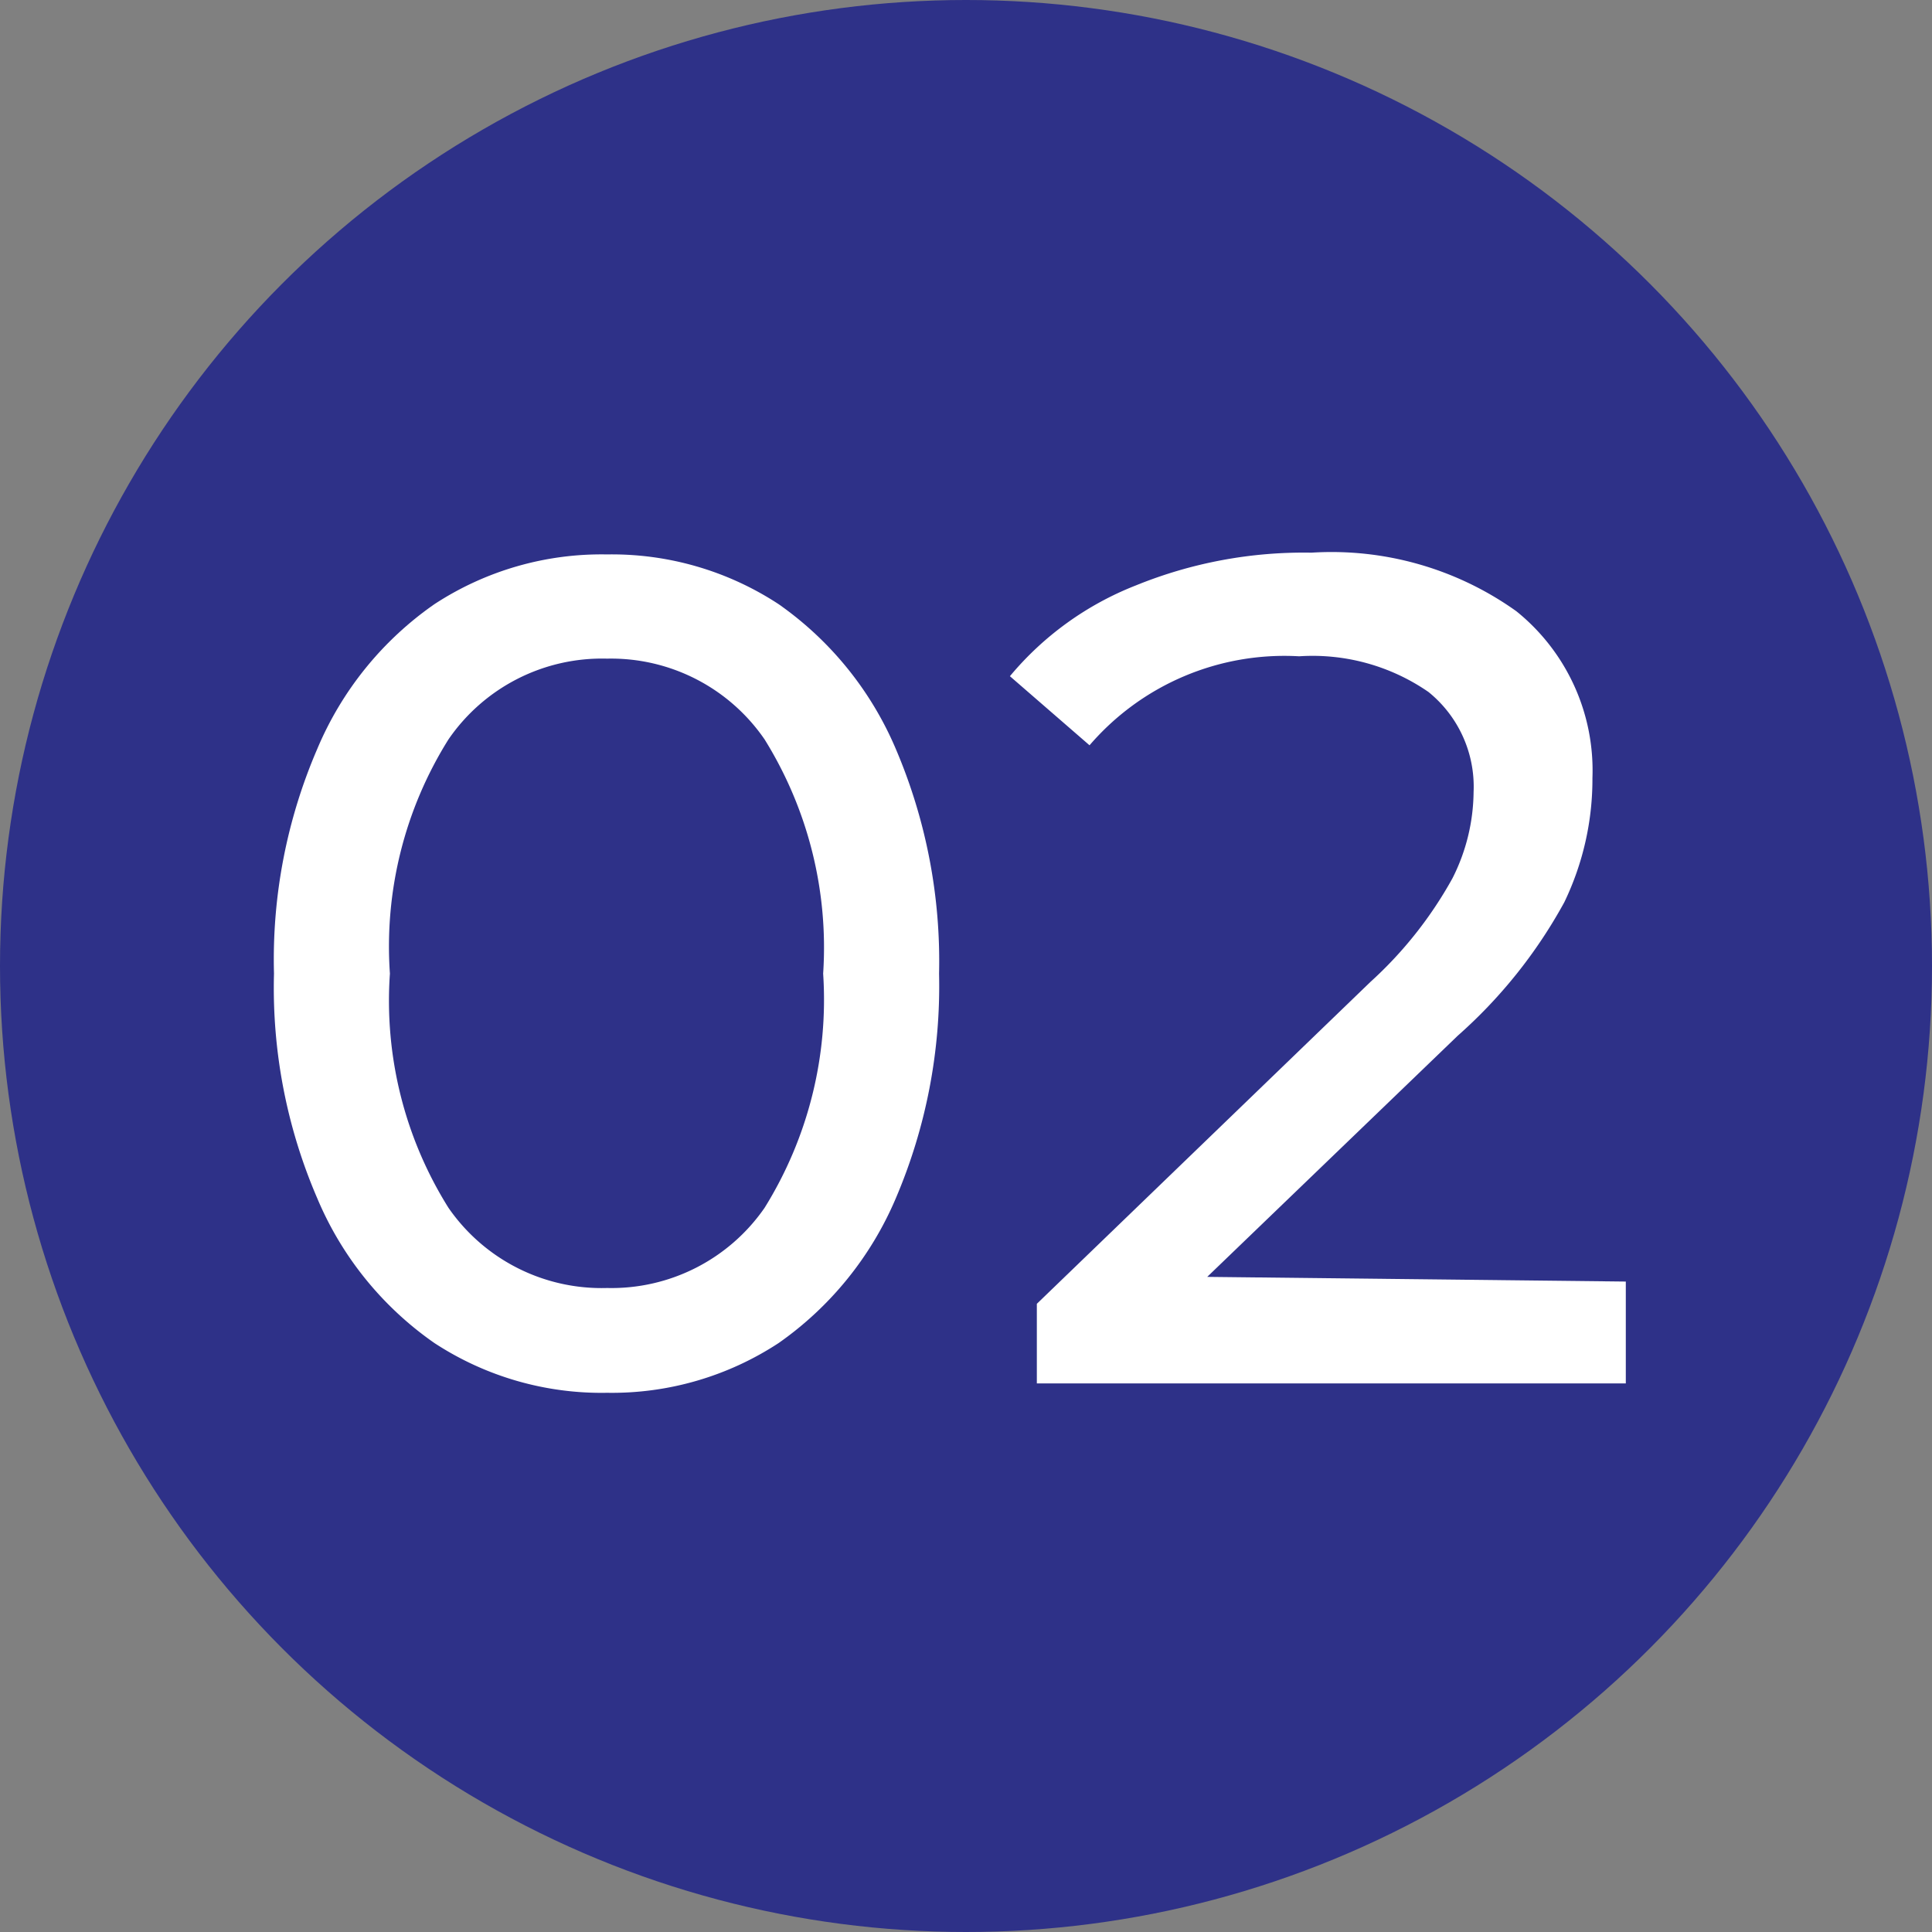
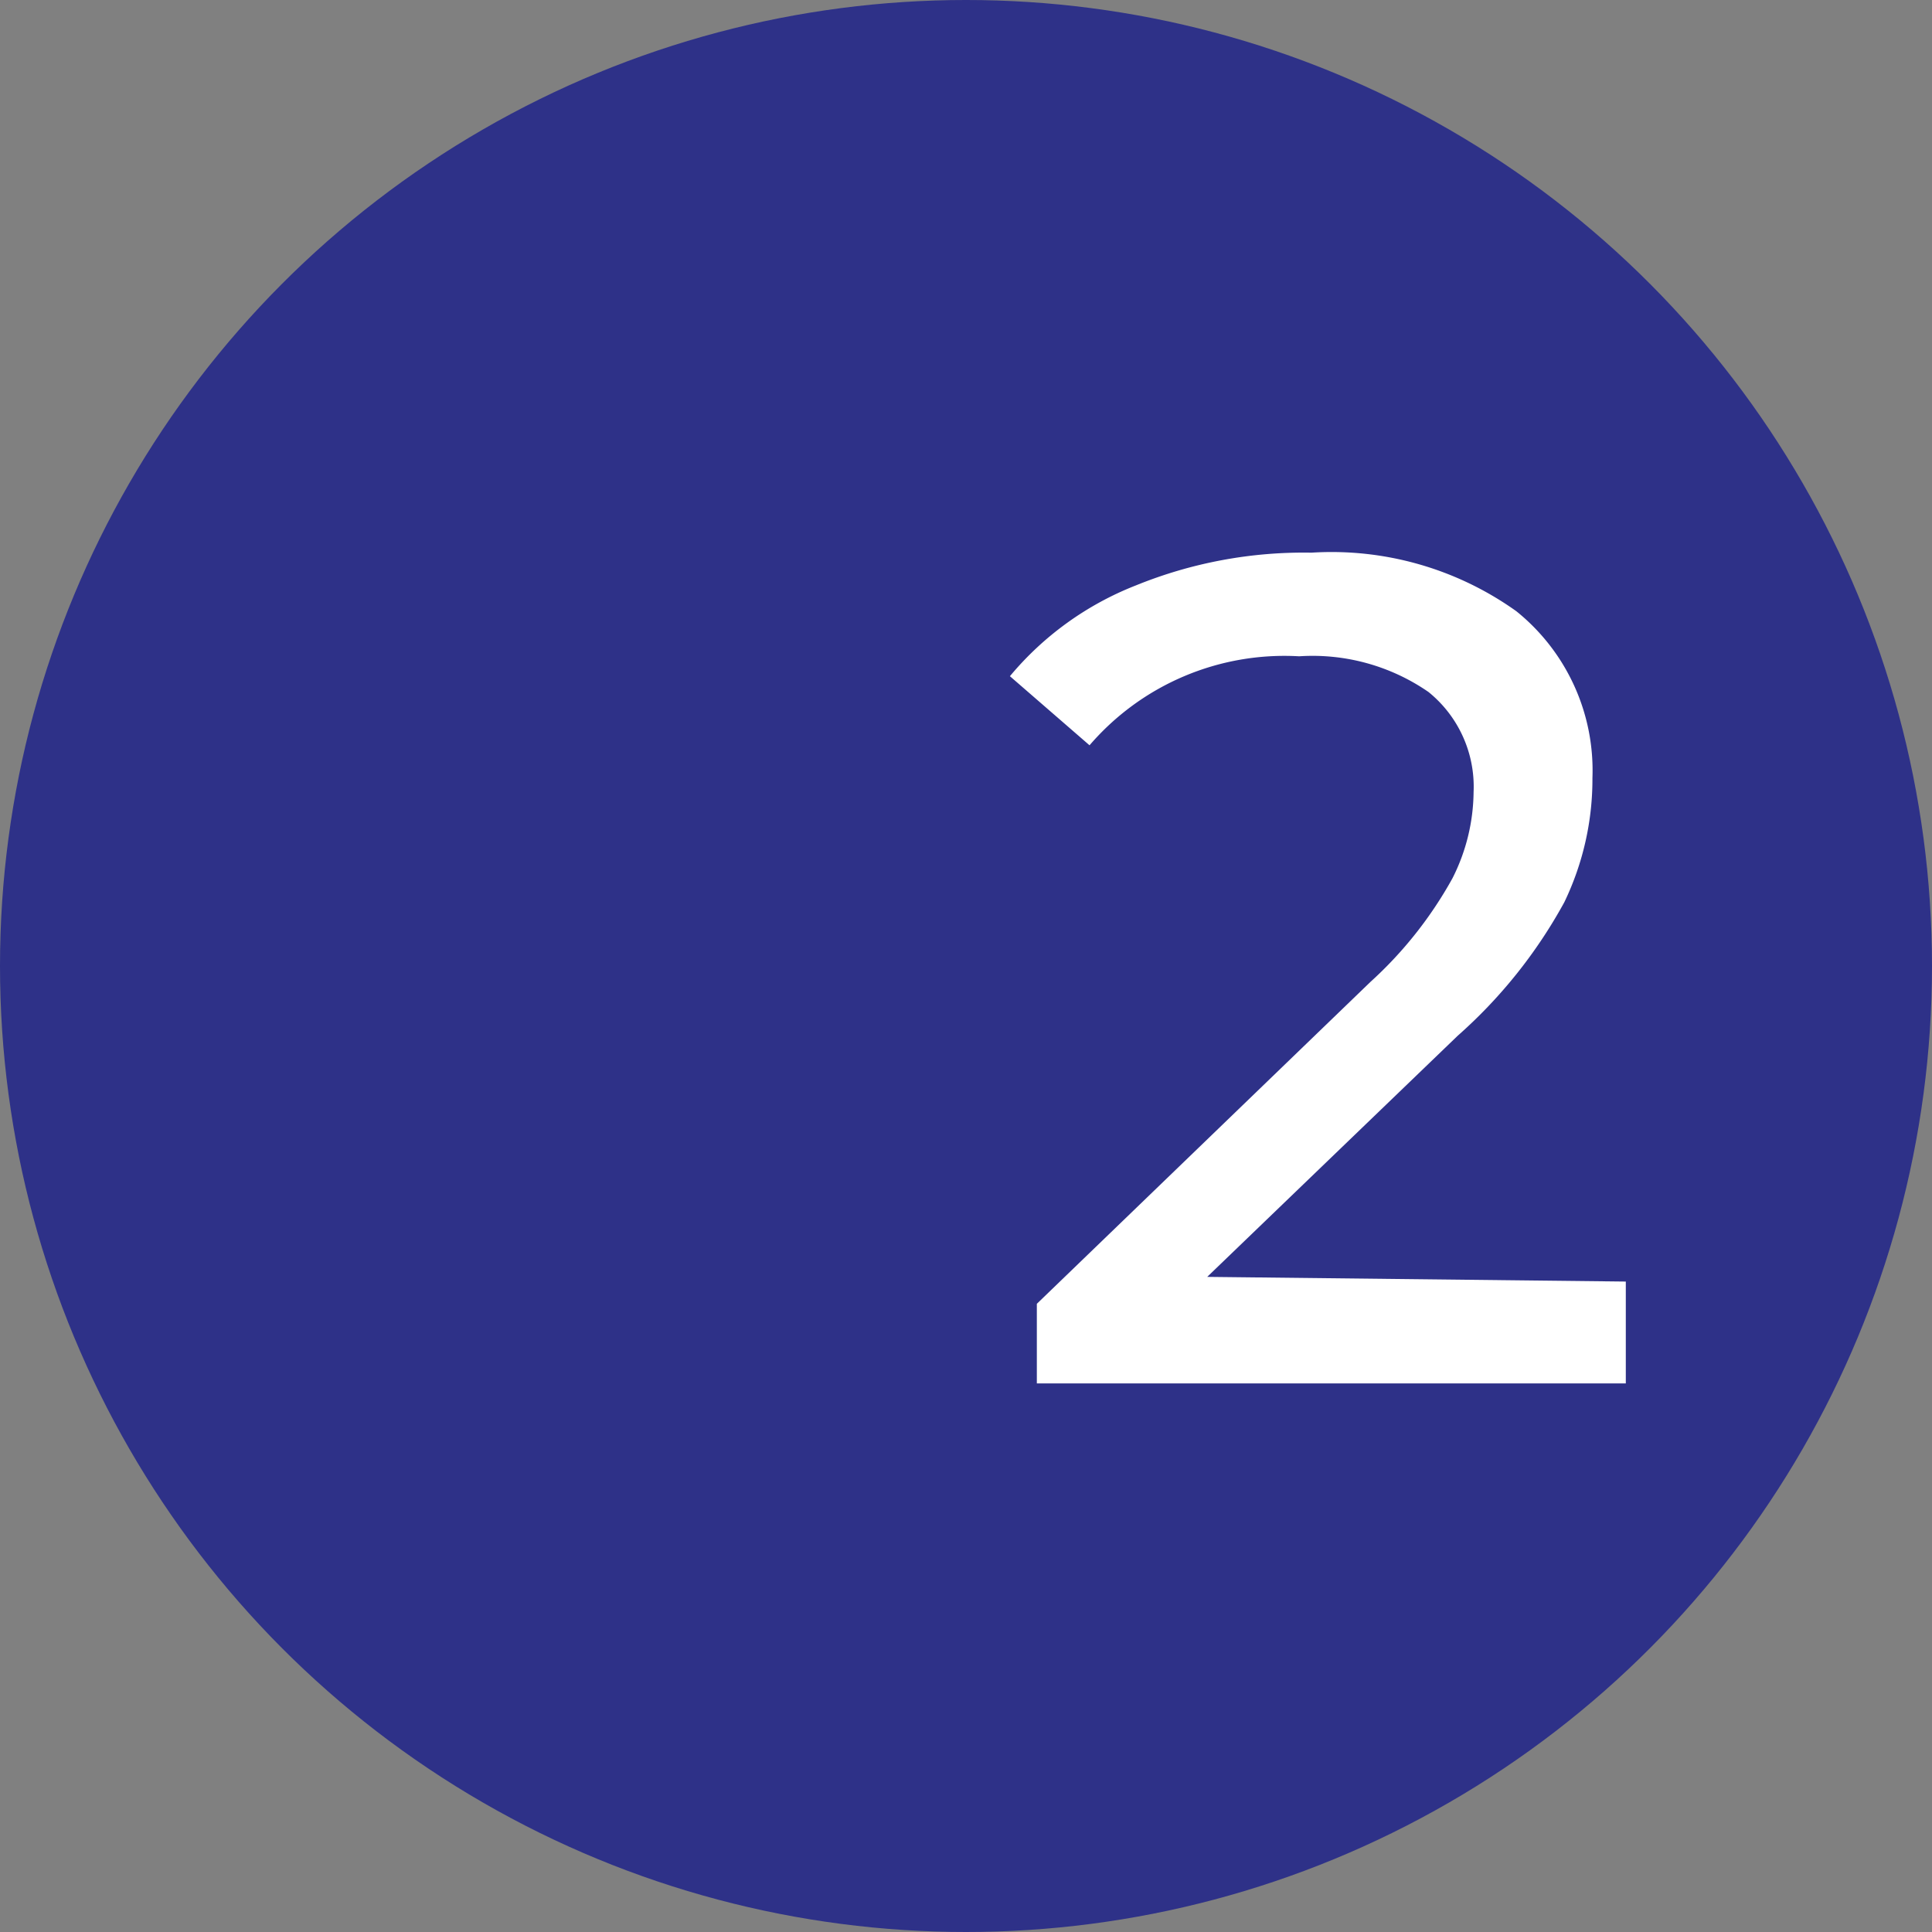
<svg xmlns="http://www.w3.org/2000/svg" viewBox="0 0 33 33">
  <rect x="0" y="0" width="33" height="33" fill="#808080" stroke="none" />
  <defs>
    <style>.cls-1{fill:#2e3188;}.cls-2{fill:#fff;}</style>
  </defs>
  <g id="Layer_2" data-name="Layer 2">
    <g id="Layer_1-2" data-name="Layer 1">
      <circle class="cls-1" cx="16.5" cy="16.5" r="16.5" />
-       <path class="cls-2" d="M7.42,22.94a5.7,5.7,0,0,1-2-2.47,9.07,9.07,0,0,1-.74-3.84,9.07,9.07,0,0,1,.74-3.84,5.7,5.7,0,0,1,2-2.47,5.21,5.21,0,0,1,2.95-.85,5.19,5.19,0,0,1,2.93.85,5.77,5.77,0,0,1,2,2.47,9.23,9.23,0,0,1,.74,3.84,9.23,9.23,0,0,1-.74,3.84,5.77,5.77,0,0,1-2,2.47,5.19,5.19,0,0,1-2.93.85A5.21,5.21,0,0,1,7.42,22.94Zm5.64-2.31a6.73,6.73,0,0,0,1-4,6.73,6.73,0,0,0-1-4,3.18,3.18,0,0,0-2.69-1.38,3.18,3.18,0,0,0-2.71,1.38,6.66,6.66,0,0,0-1,4,6.66,6.66,0,0,0,1,4A3.18,3.18,0,0,0,10.37,22,3.18,3.18,0,0,0,13.06,20.63Z" />
      <path class="cls-2" d="M27.77,21.89v1.74H17.71V22.27l5.7-5.5A6.88,6.88,0,0,0,24.81,15a3.32,3.32,0,0,0,.36-1.47,2.08,2.08,0,0,0-.77-1.71,3.48,3.48,0,0,0-2.21-.61,4.39,4.39,0,0,0-3.58,1.52l-1.36-1.18A5.33,5.33,0,0,1,19.4,10a7.6,7.6,0,0,1,3-.56,5.43,5.43,0,0,1,3.5,1,3.49,3.49,0,0,1,1.3,2.85,4.84,4.84,0,0,1-.48,2.12,8.44,8.44,0,0,1-1.82,2.28l-4.28,4.12Z" />
    </g>
  </g>
</svg>